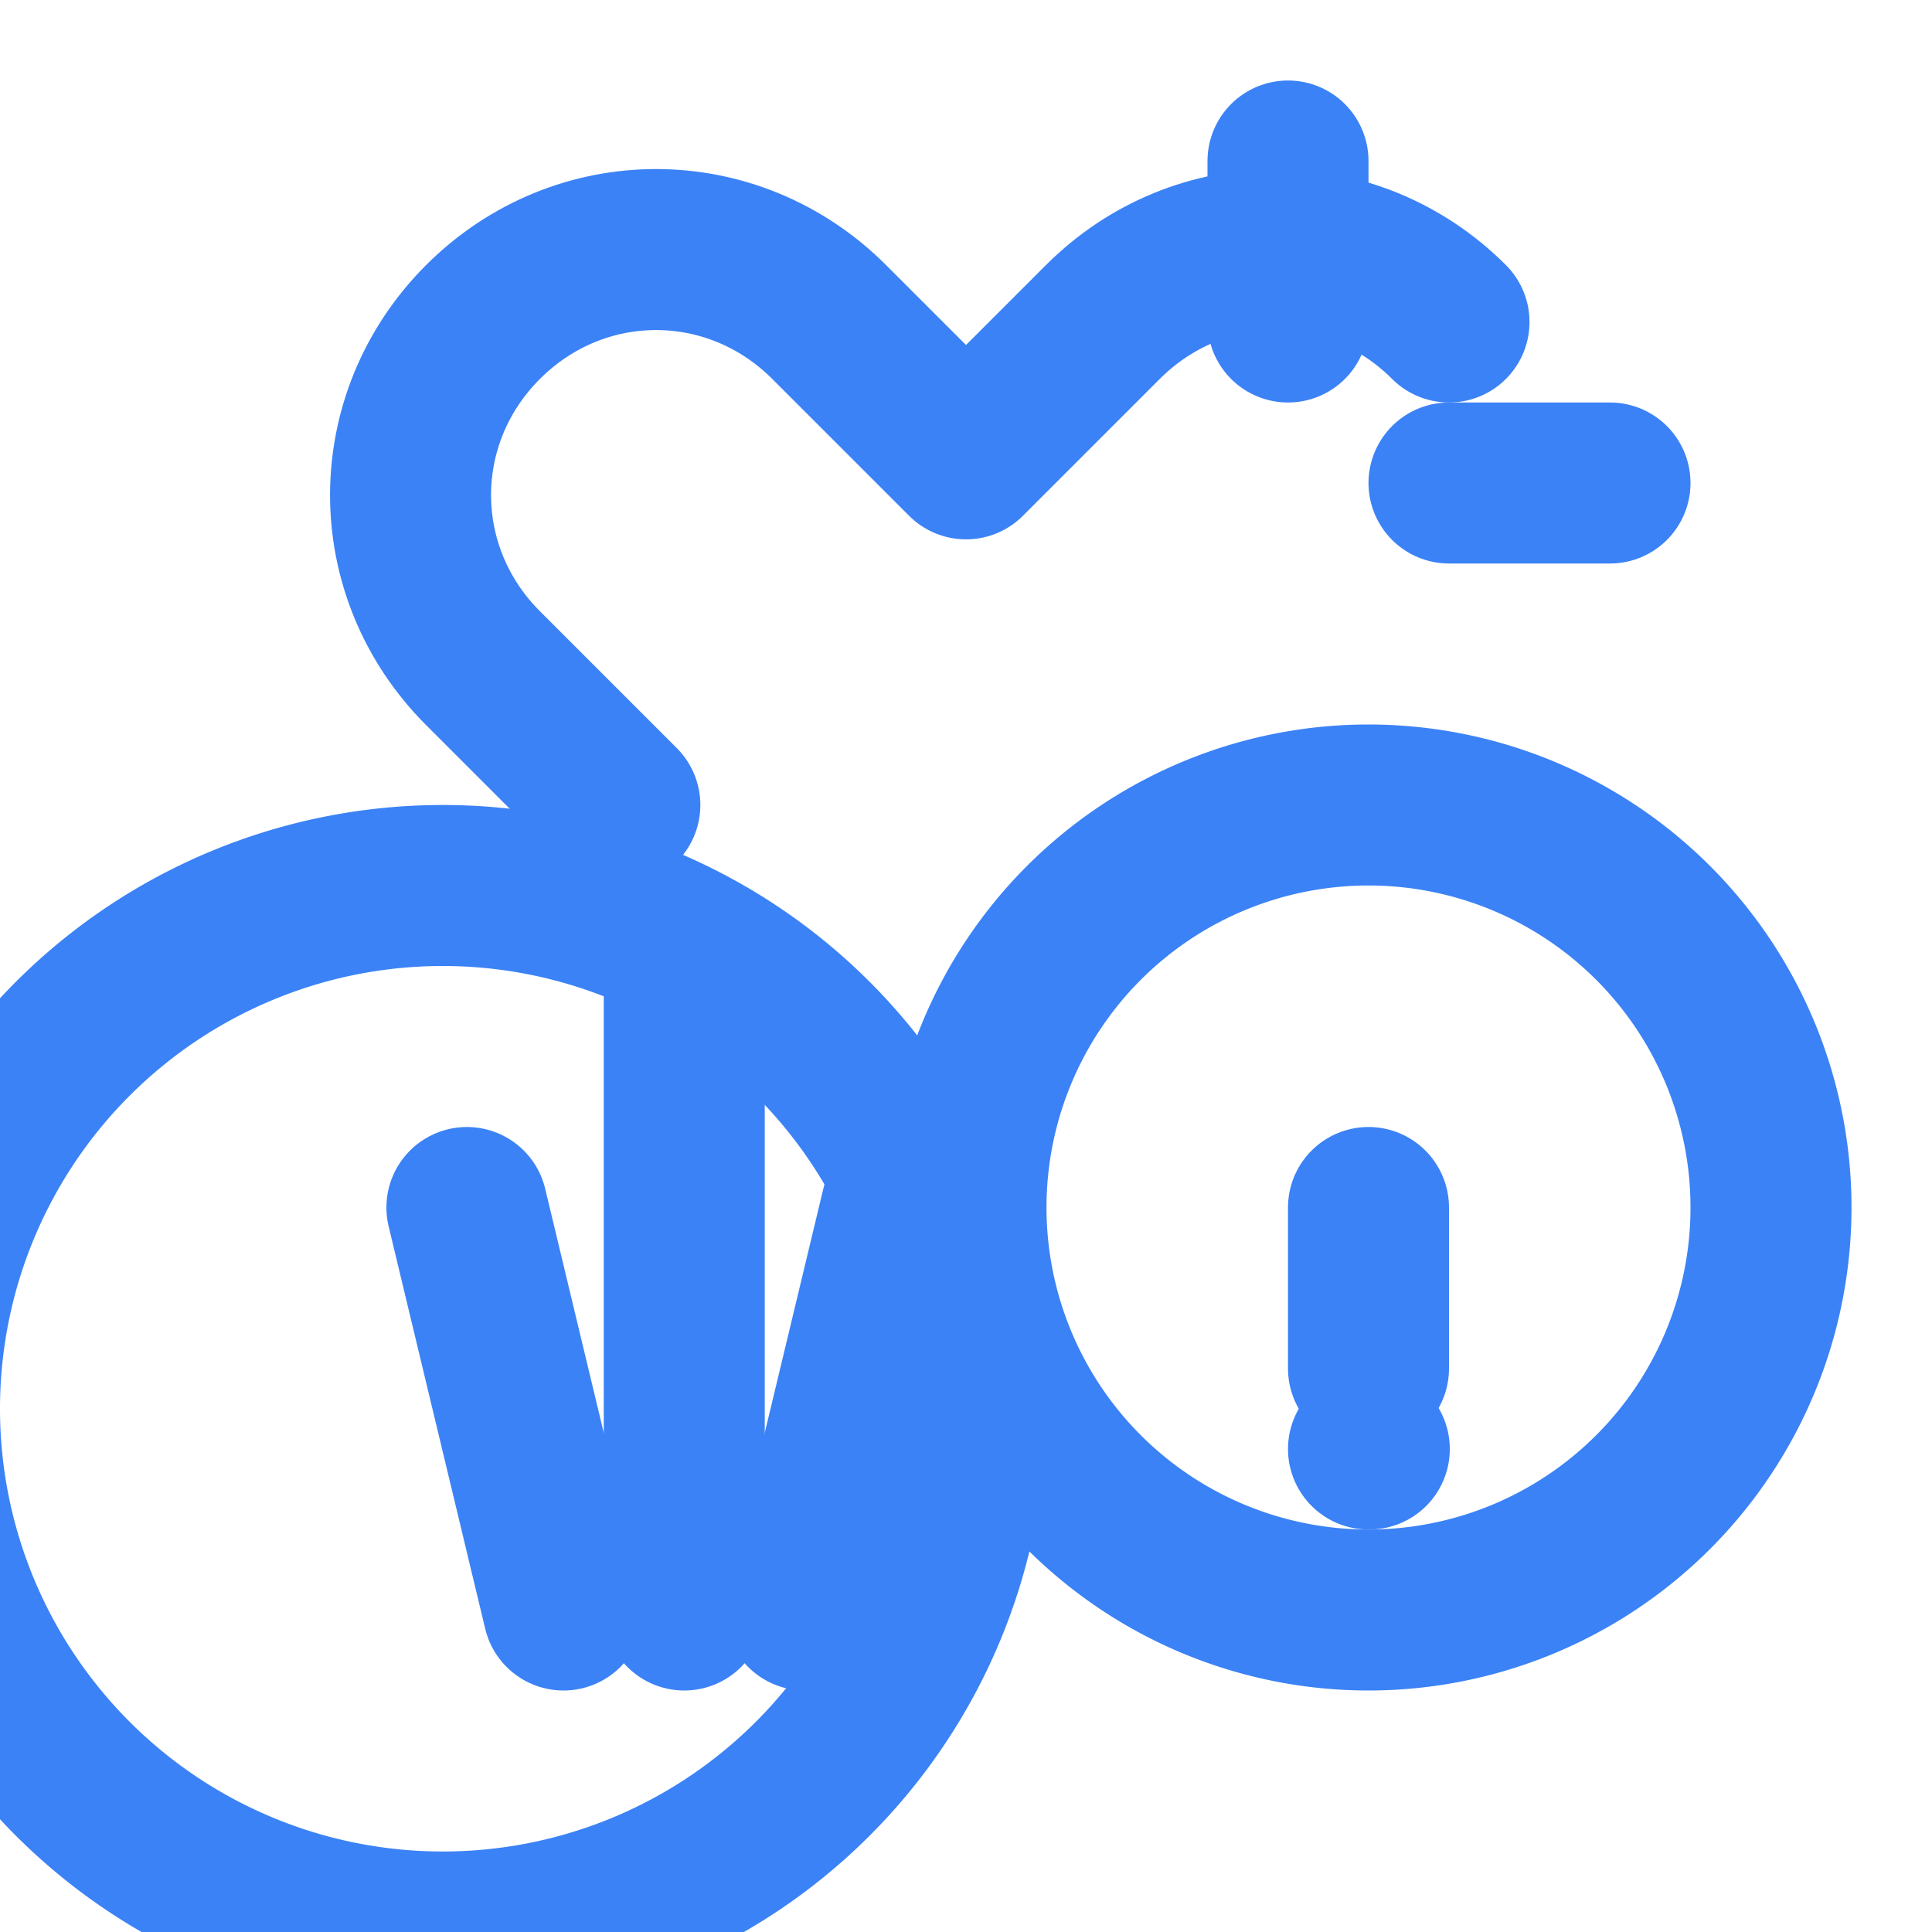
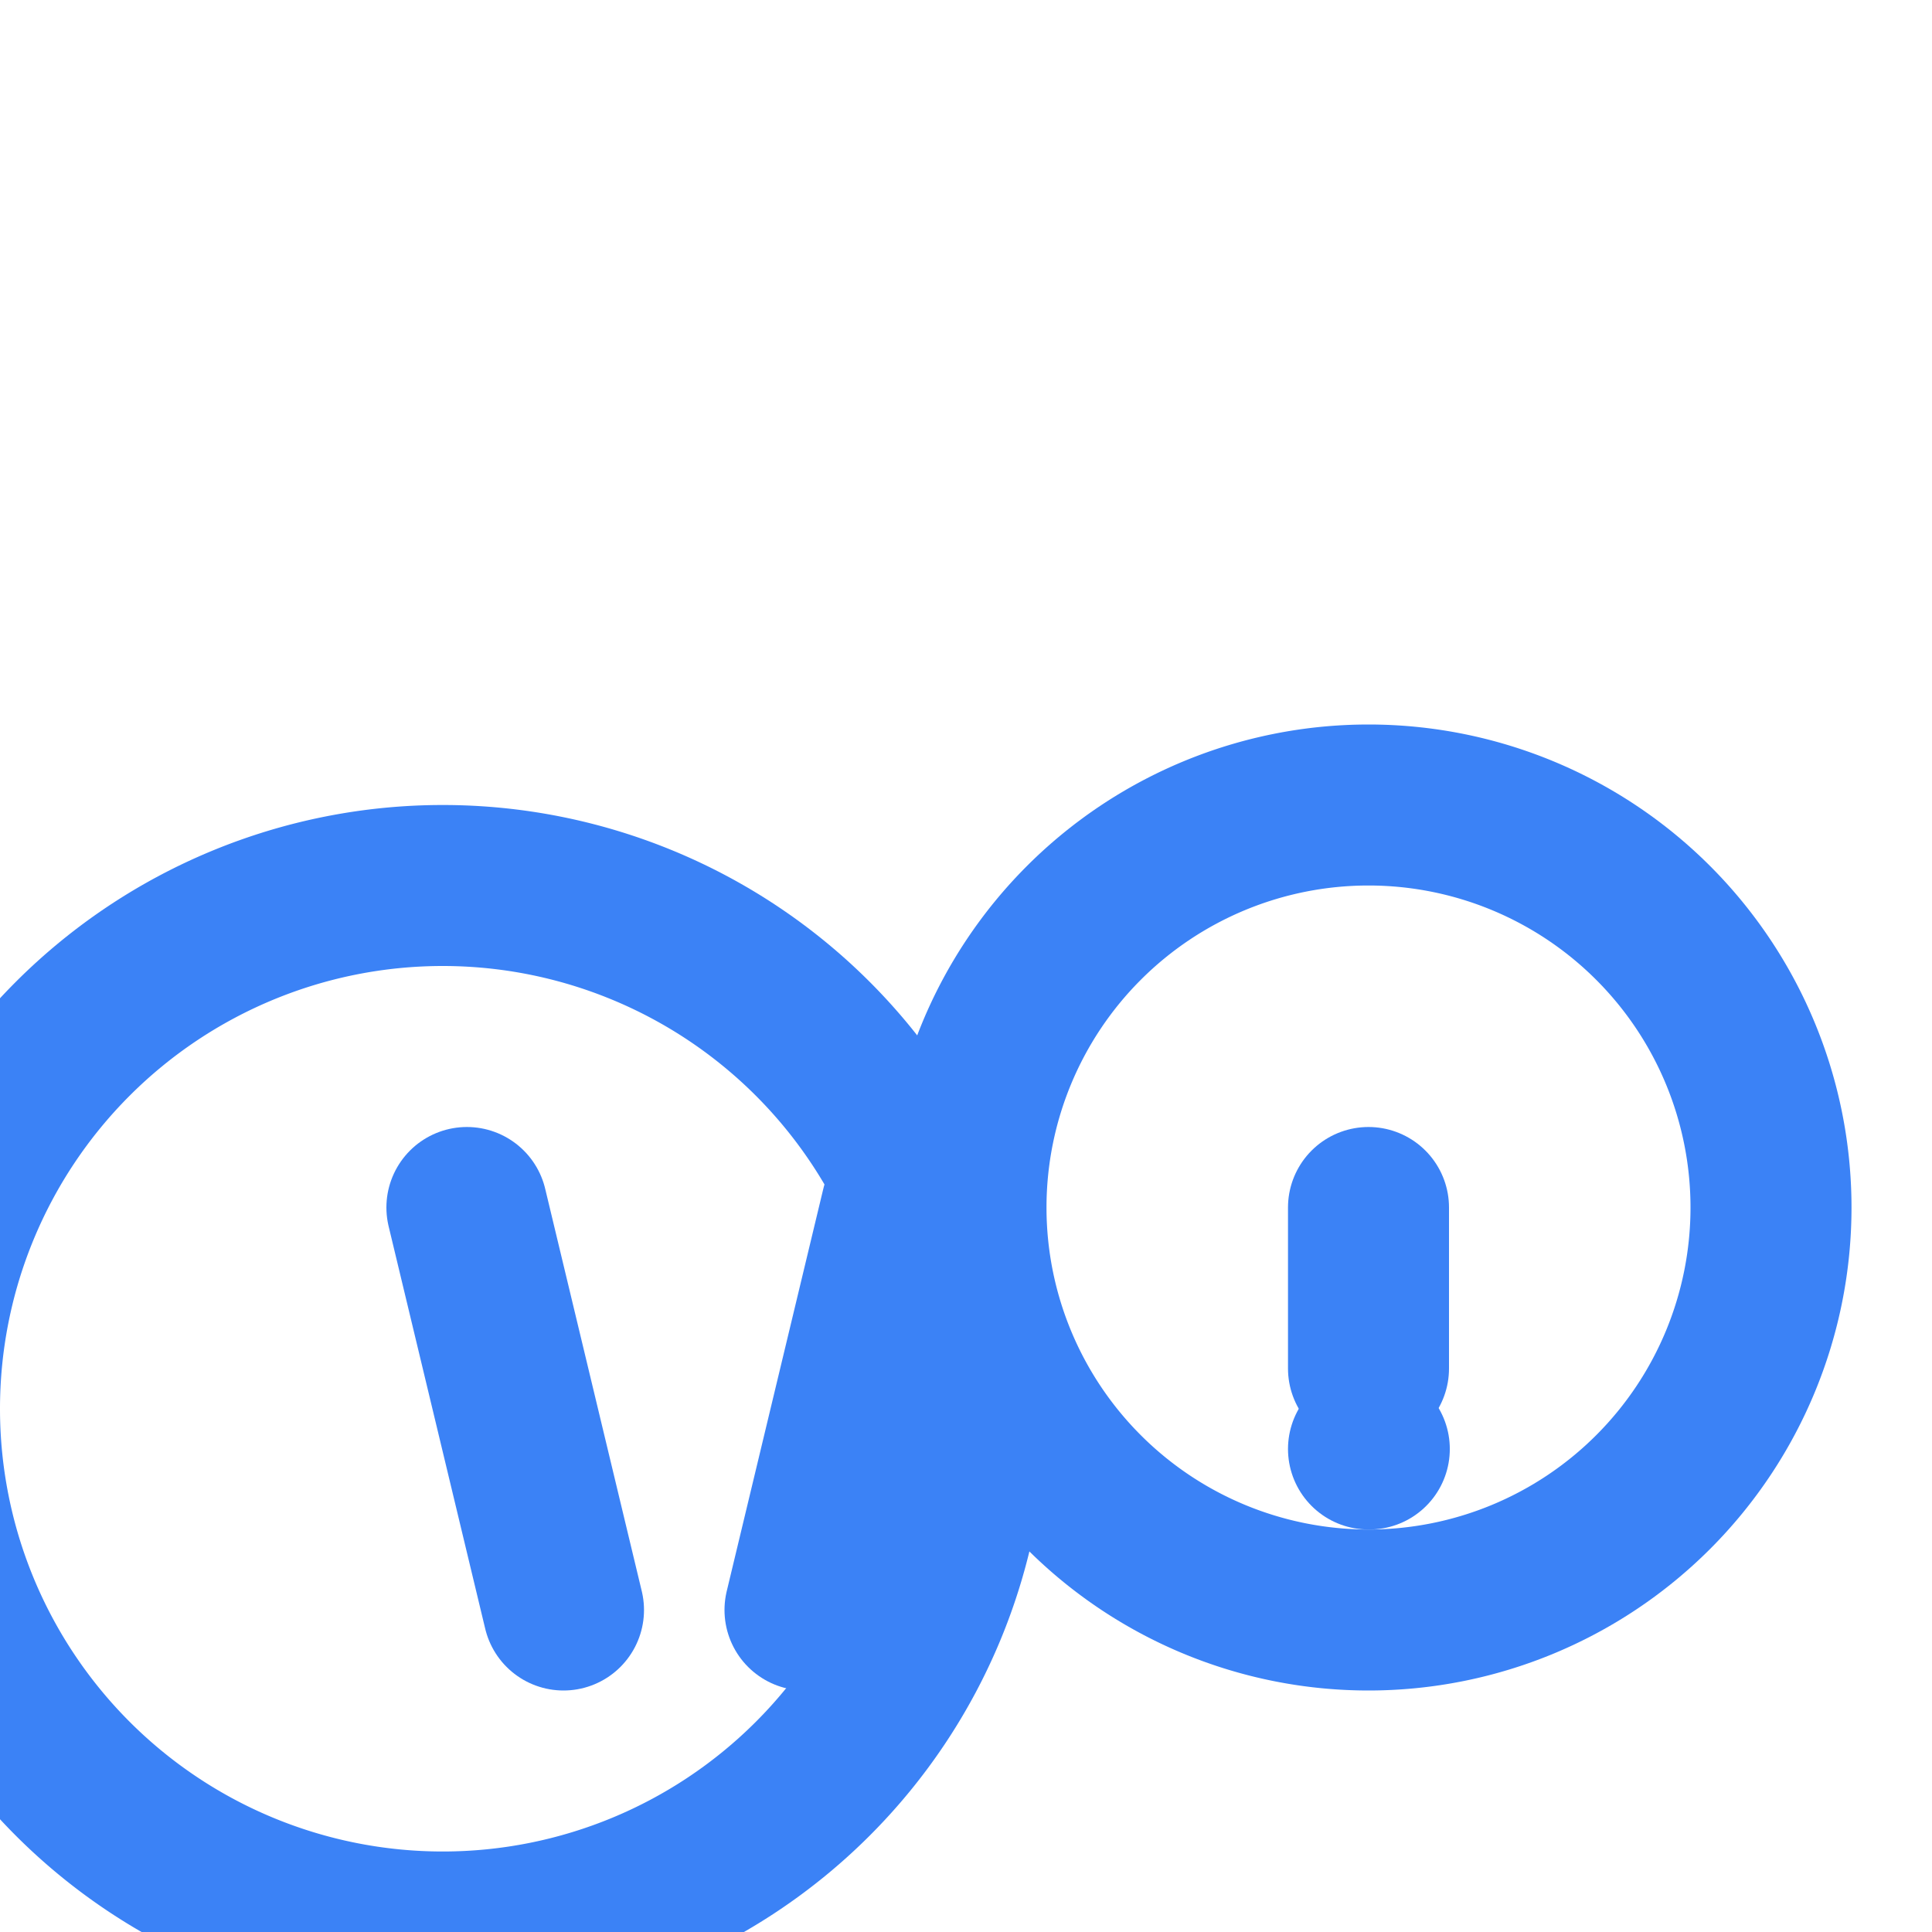
<svg xmlns="http://www.w3.org/2000/svg" width="24" height="24" viewBox="0 0 24 24" fill="none" stroke="#3B82F6" stroke-width="2" stroke-linecap="round" stroke-linejoin="round">
-   <path d="M18 4c-1.2-1.2-3.1-1.2-4.3 0L12 5.7 10.3 4c-1.2-1.2-3.1-1.2-4.3 0s-1.2 3.1 0 4.3L7.7 10" />
-   <path d="M16 2v2" />
-   <path d="M20 6h-2" />
  <path d="M17 20a5 5 0 1 0 0-10 5 5 0 0 0 0 10Z" />
  <path d="M17 15v2" />
  <path d="M17 18h.01" />
  <path d="M12 17.5a6.5 6.5 0 1 1-13 0 6.5 6.5 0 0 1 13 0Z" />
  <path d="M5.8 15 7 20" />
  <path d="M11.2 15 10 20" />
-   <path d="M8.5 12v8" />
</svg>